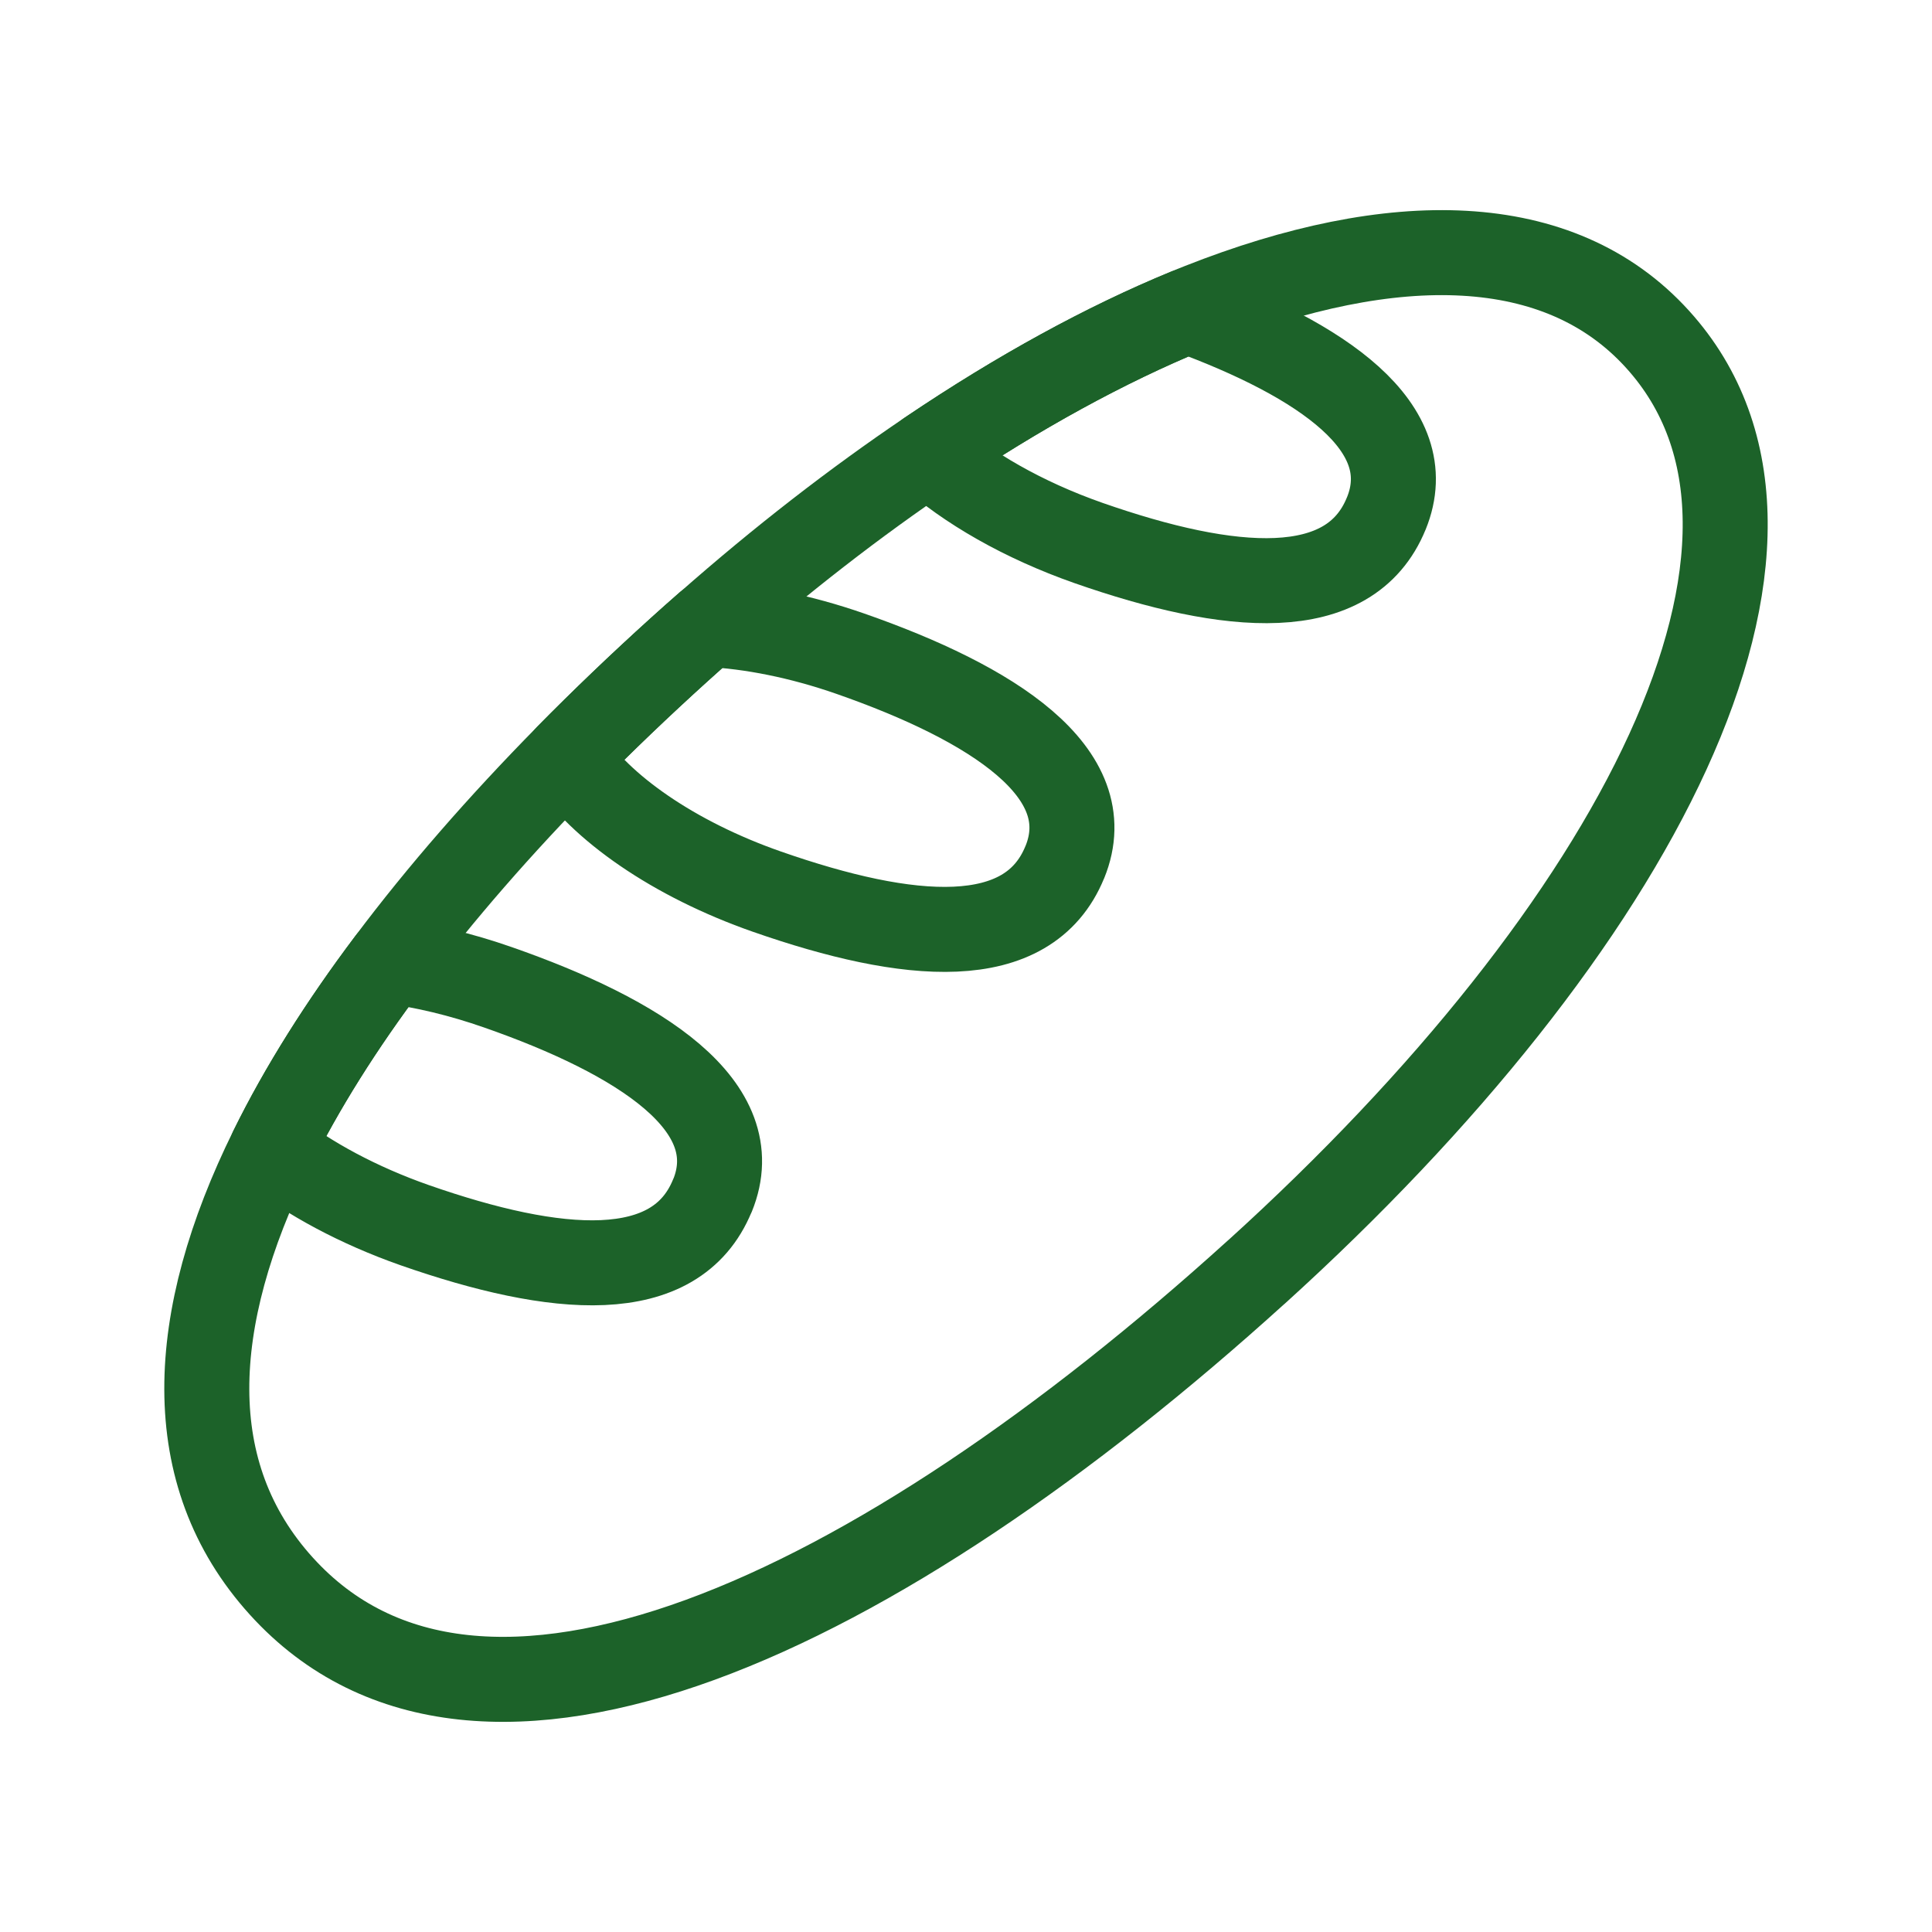
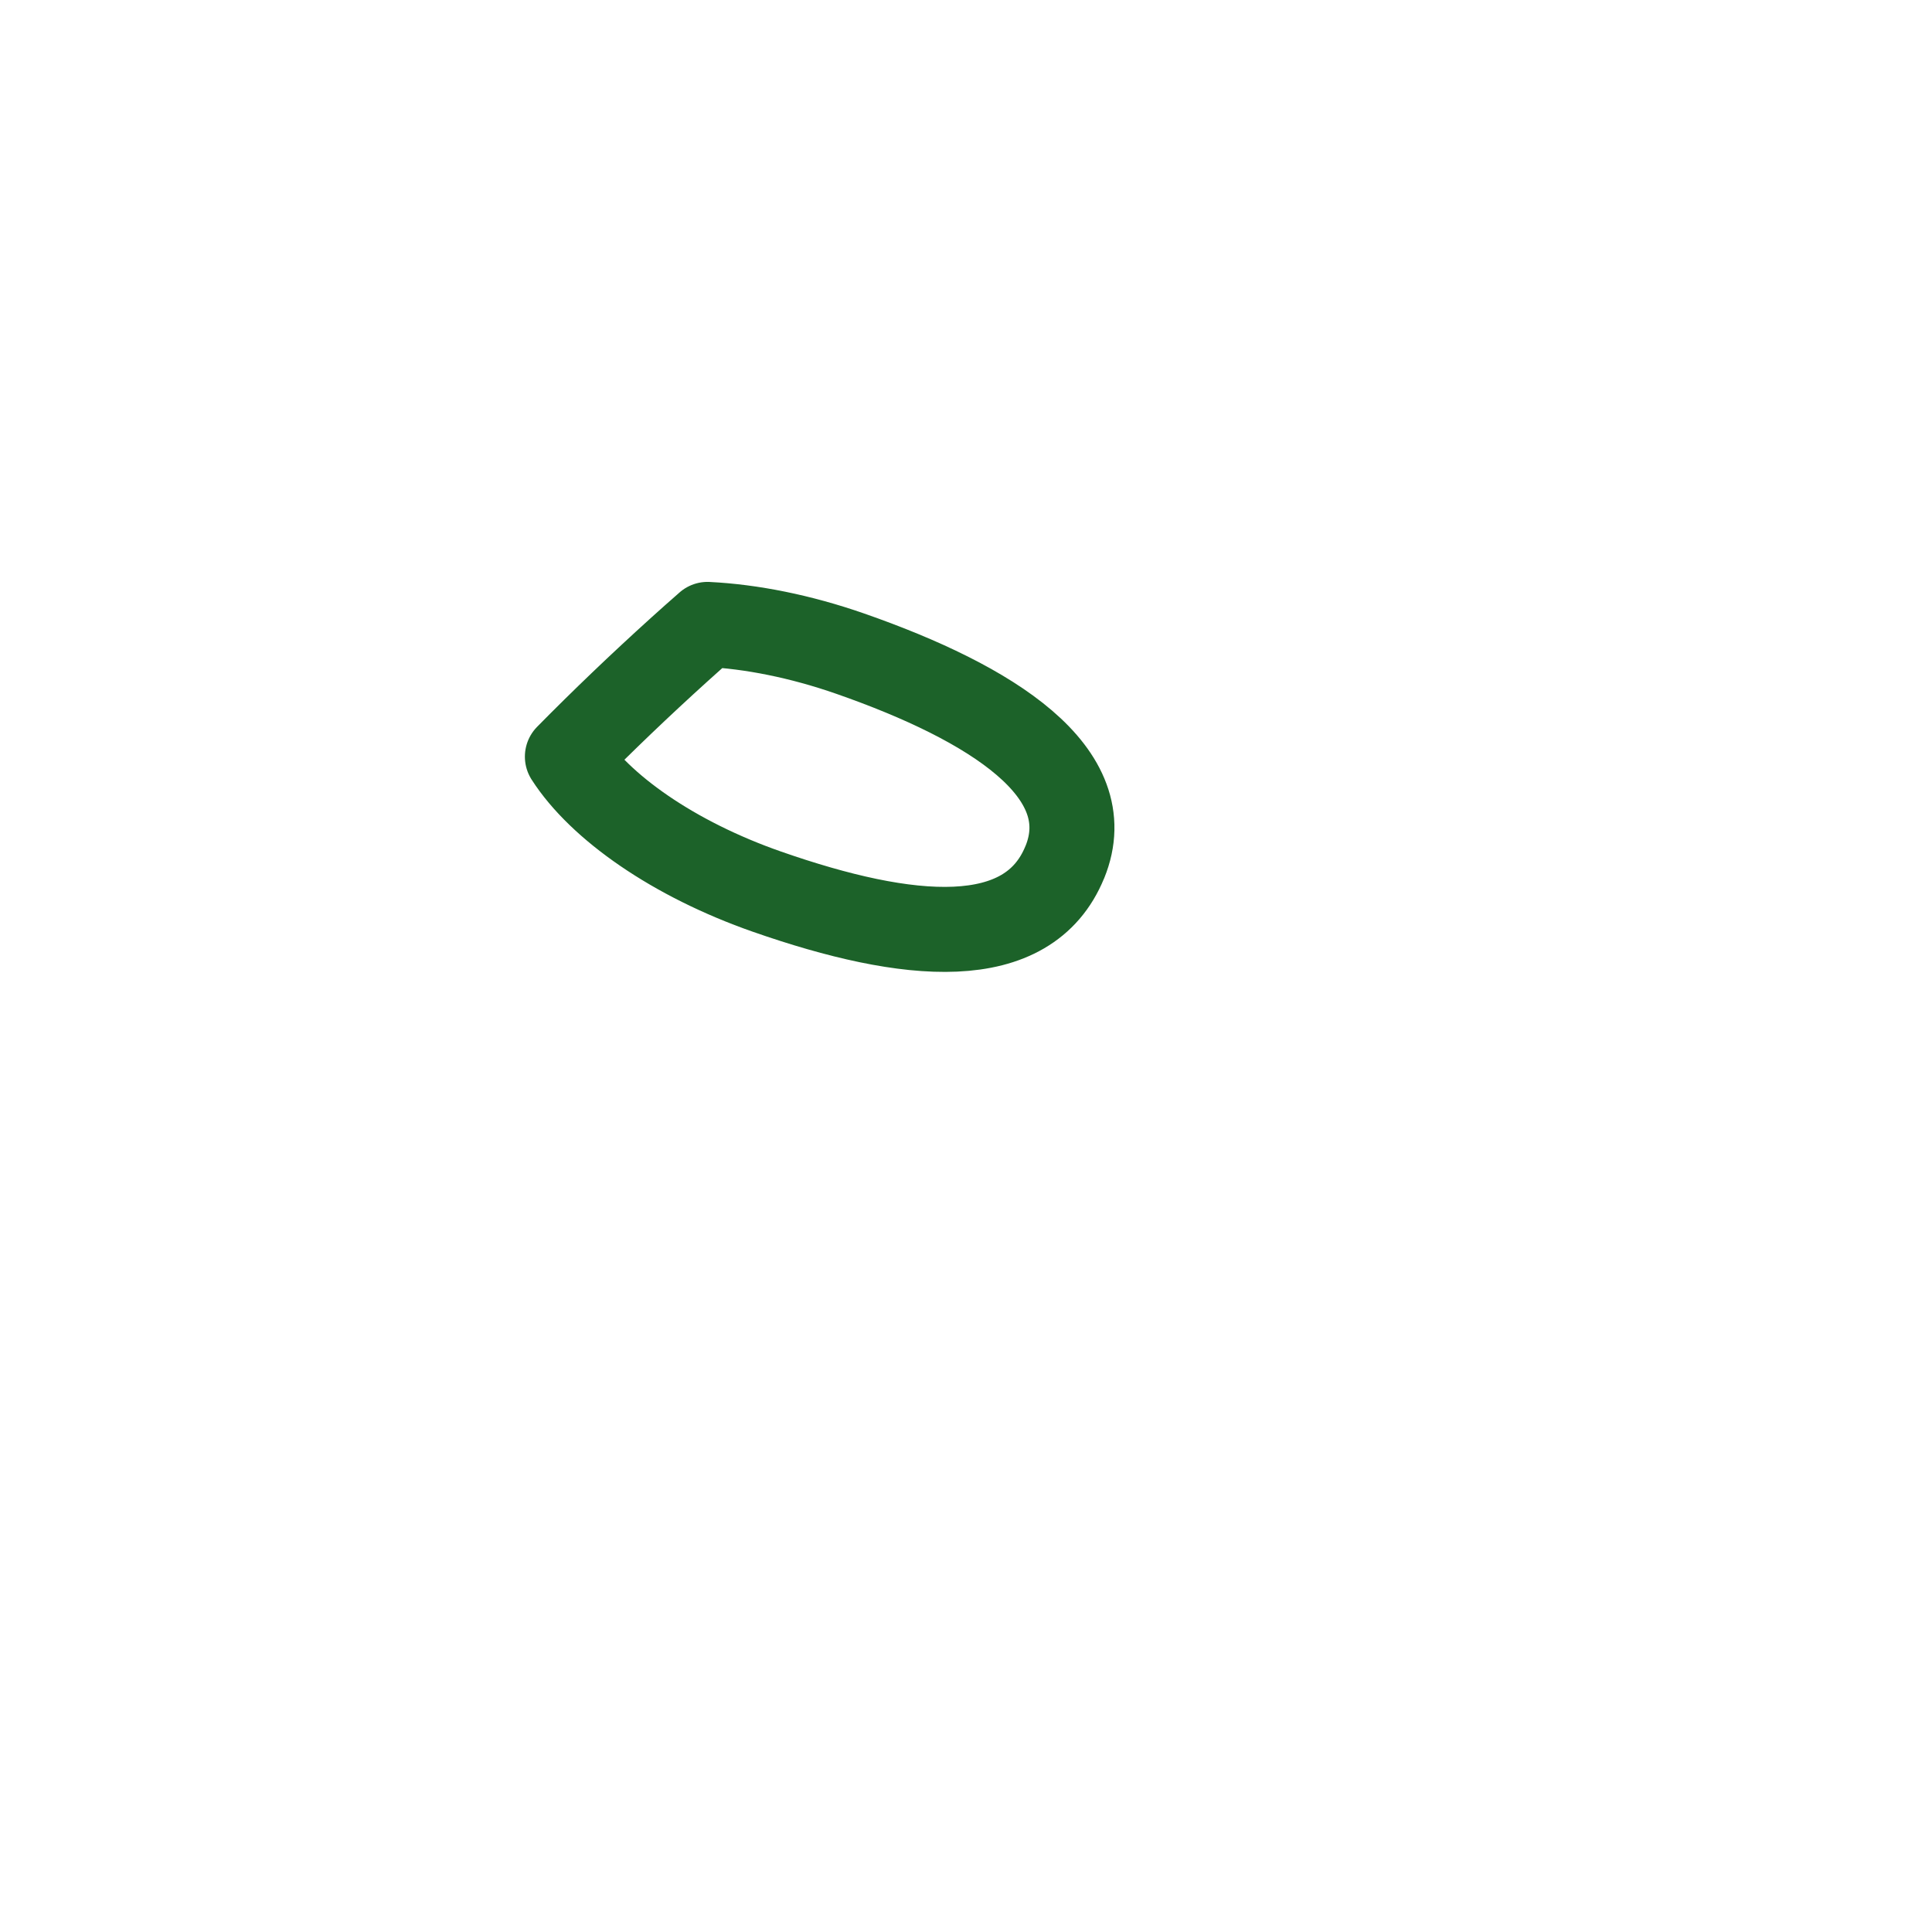
<svg xmlns="http://www.w3.org/2000/svg" id="Ikone_na_straneh" data-name="Ikone na straneh" viewBox="0 0 250 250">
  <defs>
    <style>
      .cls-1 {
        fill: none;
        stroke: #1c6229;
        stroke-linecap: round;
        stroke-linejoin: round;
        stroke-width: 11px;
      }
    </style>
  </defs>
-   <path class="cls-1" d="M162.57,164.6c-49.17,44.56-100.65,68.8-126.16,40.65-13.17-14.53-12.14-34.49-1.27-56.52,3.89-7.9,9.04-16.09,15.27-24.36,6.57-8.75,14.32-17.63,23.01-26.46,4.56-4.63,9.39-9.25,14.44-13.82,1.23-1.11,2.46-2.21,3.7-3.29h.01c9.45-8.33,19.07-15.78,28.57-22.2.08-.05.16-.11.24-.16,11.4-7.68,22.64-13.85,33.3-18.23.56-.24,1.12-.45,1.68-.68,24.87-9.82,46.42-9.66,59.13,4.38,23.57,26-2.73,76.13-51.91,120.69Z" />
-   <path class="cls-1" d="M179.38,66.45c-4.73,11.61-20.21,10.21-38.51,3.82-8.5-2.98-15.73-7.17-20.74-11.66.08-.05.16-.11.24-.16,11.4-7.68,22.64-13.85,33.3-18.23,17.29,6.34,30.28,15.06,25.71,26.24Z" />
  <path class="cls-1" d="M137.78,111.57c-4.74,11.62-20.21,10.21-38.51,3.82-12.12-4.23-21.66-10.95-25.85-17.48,4.56-4.63,9.39-9.25,14.44-13.82,1.23-1.11,2.46-2.21,3.7-3.29,0,0,0-.01.01,0,5.64.28,11.99,1.53,18.47,3.79,18.3,6.39,32.48,15.36,27.75,26.97Z" />
-   <path class="cls-1" d="M92.18,154.71c-4.74,11.62-20.21,10.22-38.51,3.83-7.32-2.57-13.69-6.03-18.52-9.81,3.89-7.9,9.04-16.09,15.27-24.36,4.43.57,9.19,1.7,14.02,3.39,18.3,6.39,32.49,15.35,27.75,26.96Z" />
</svg>